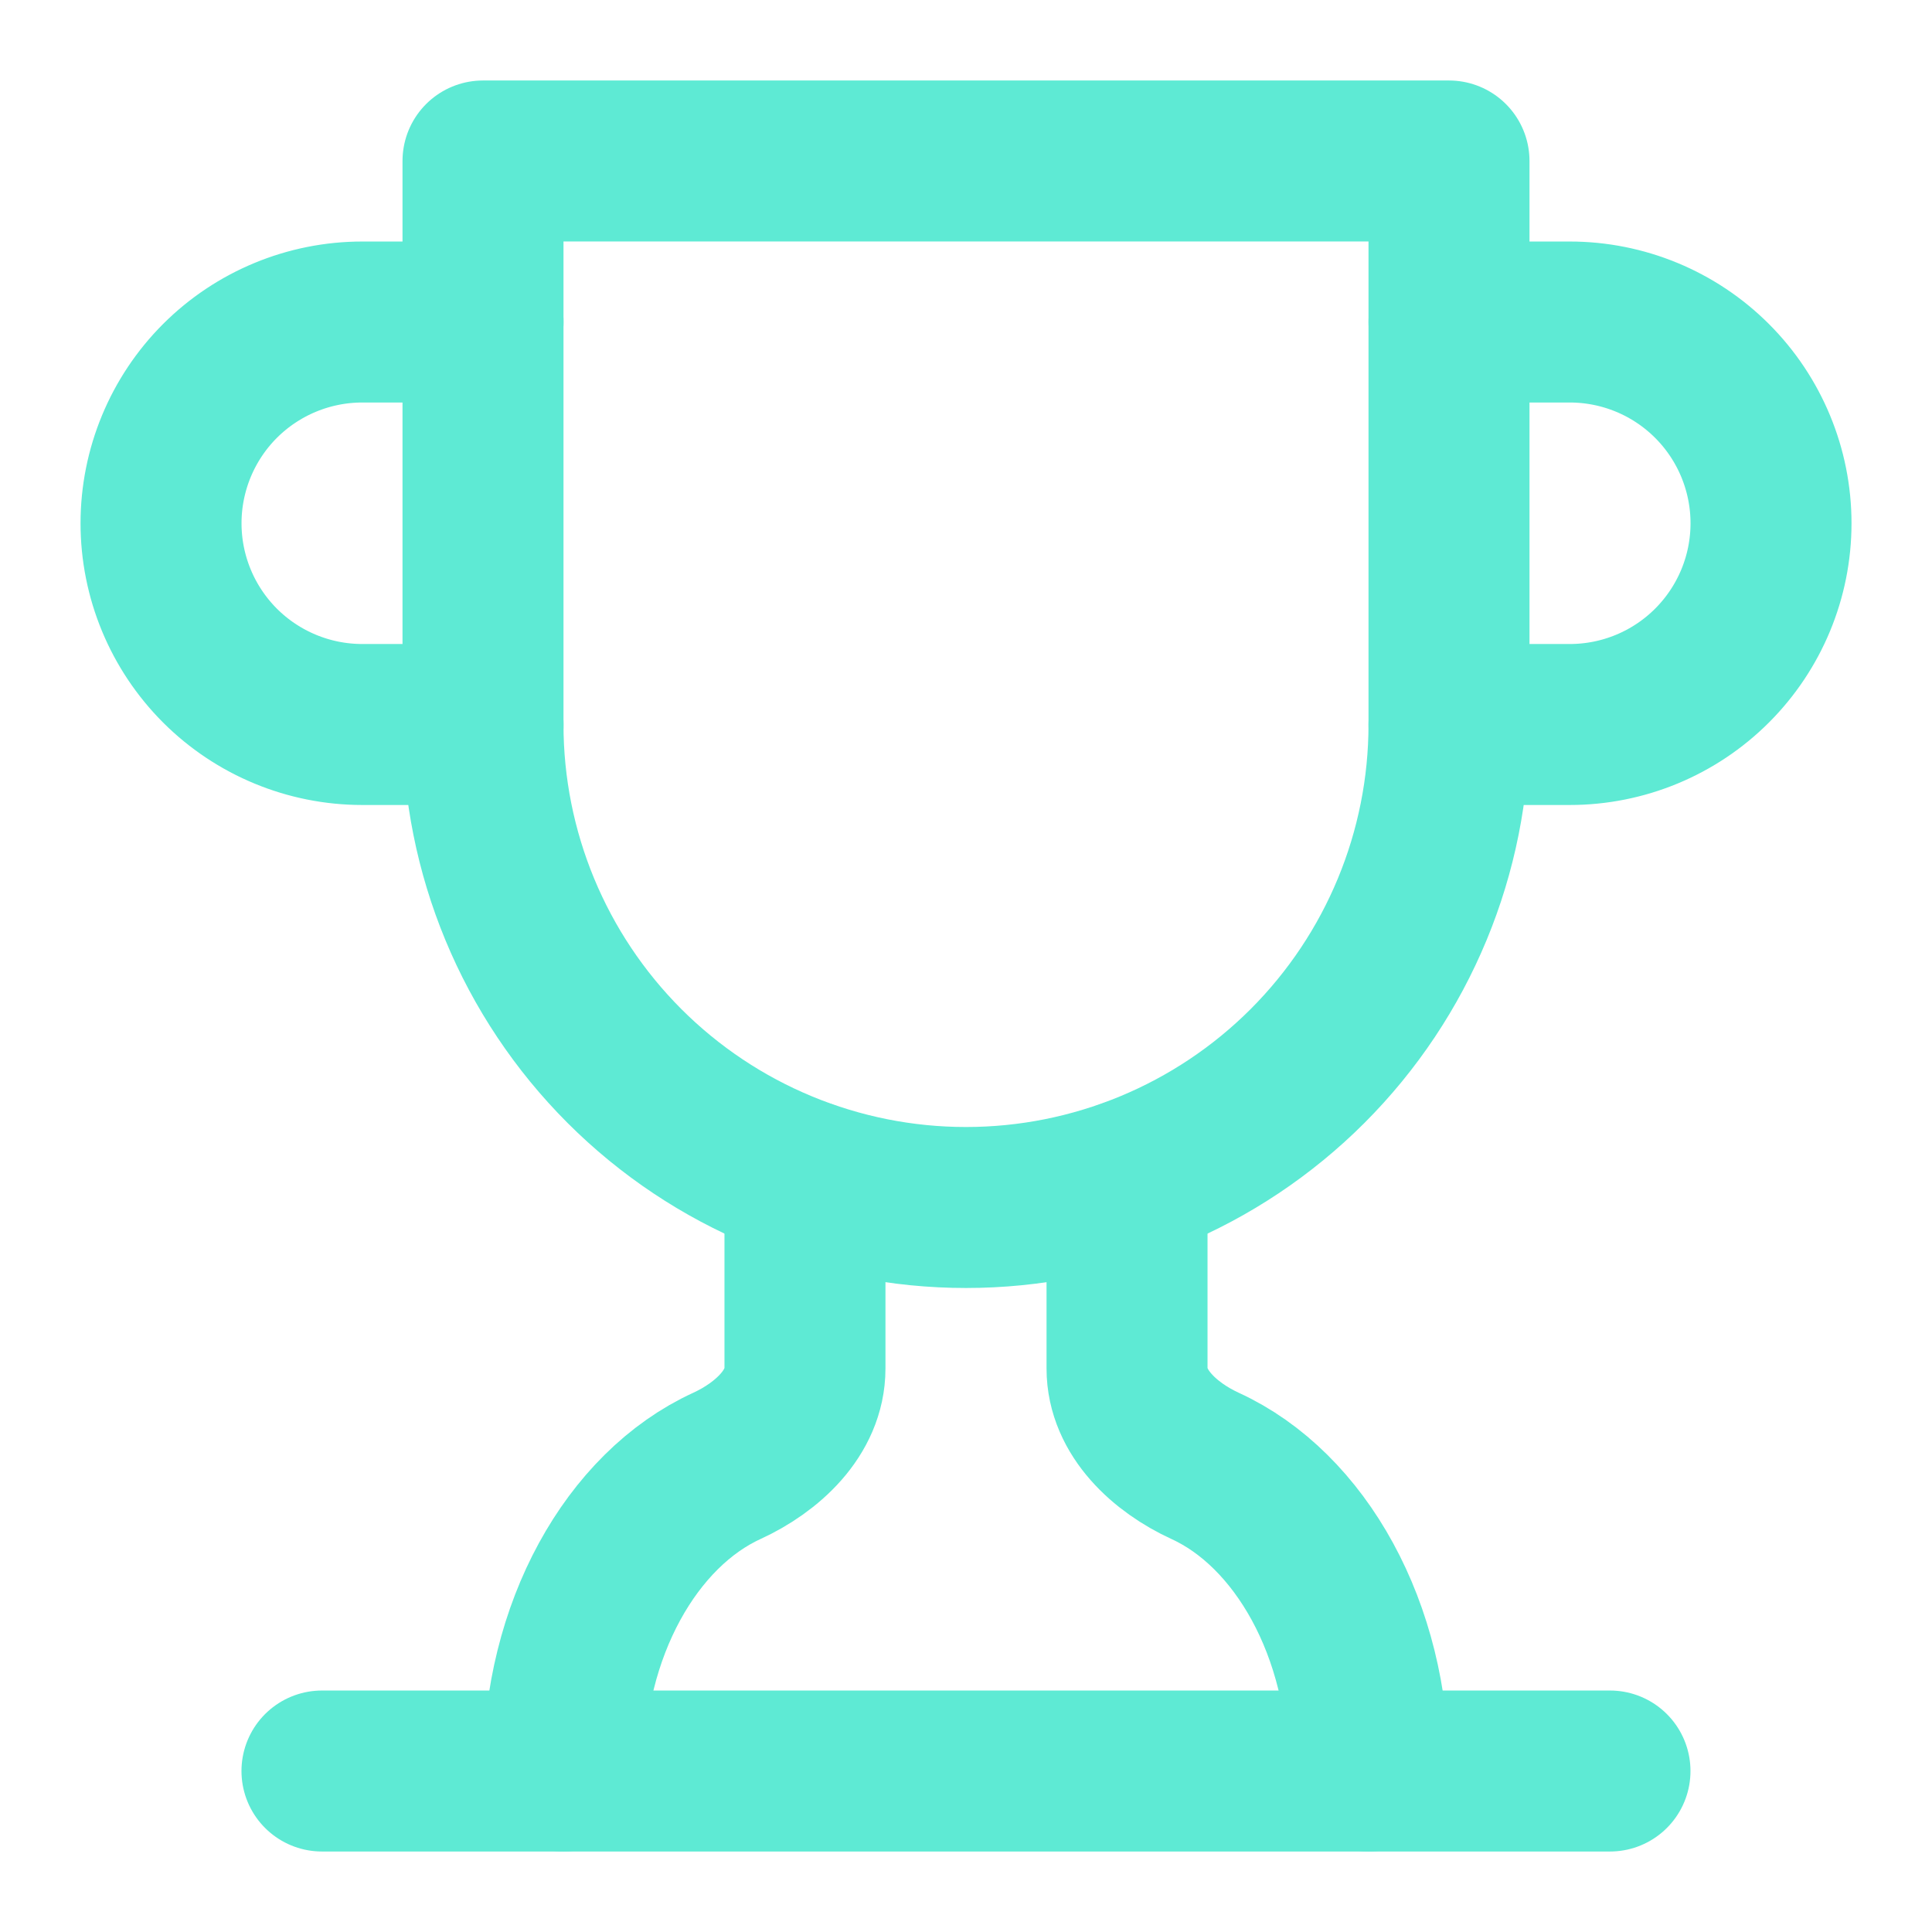
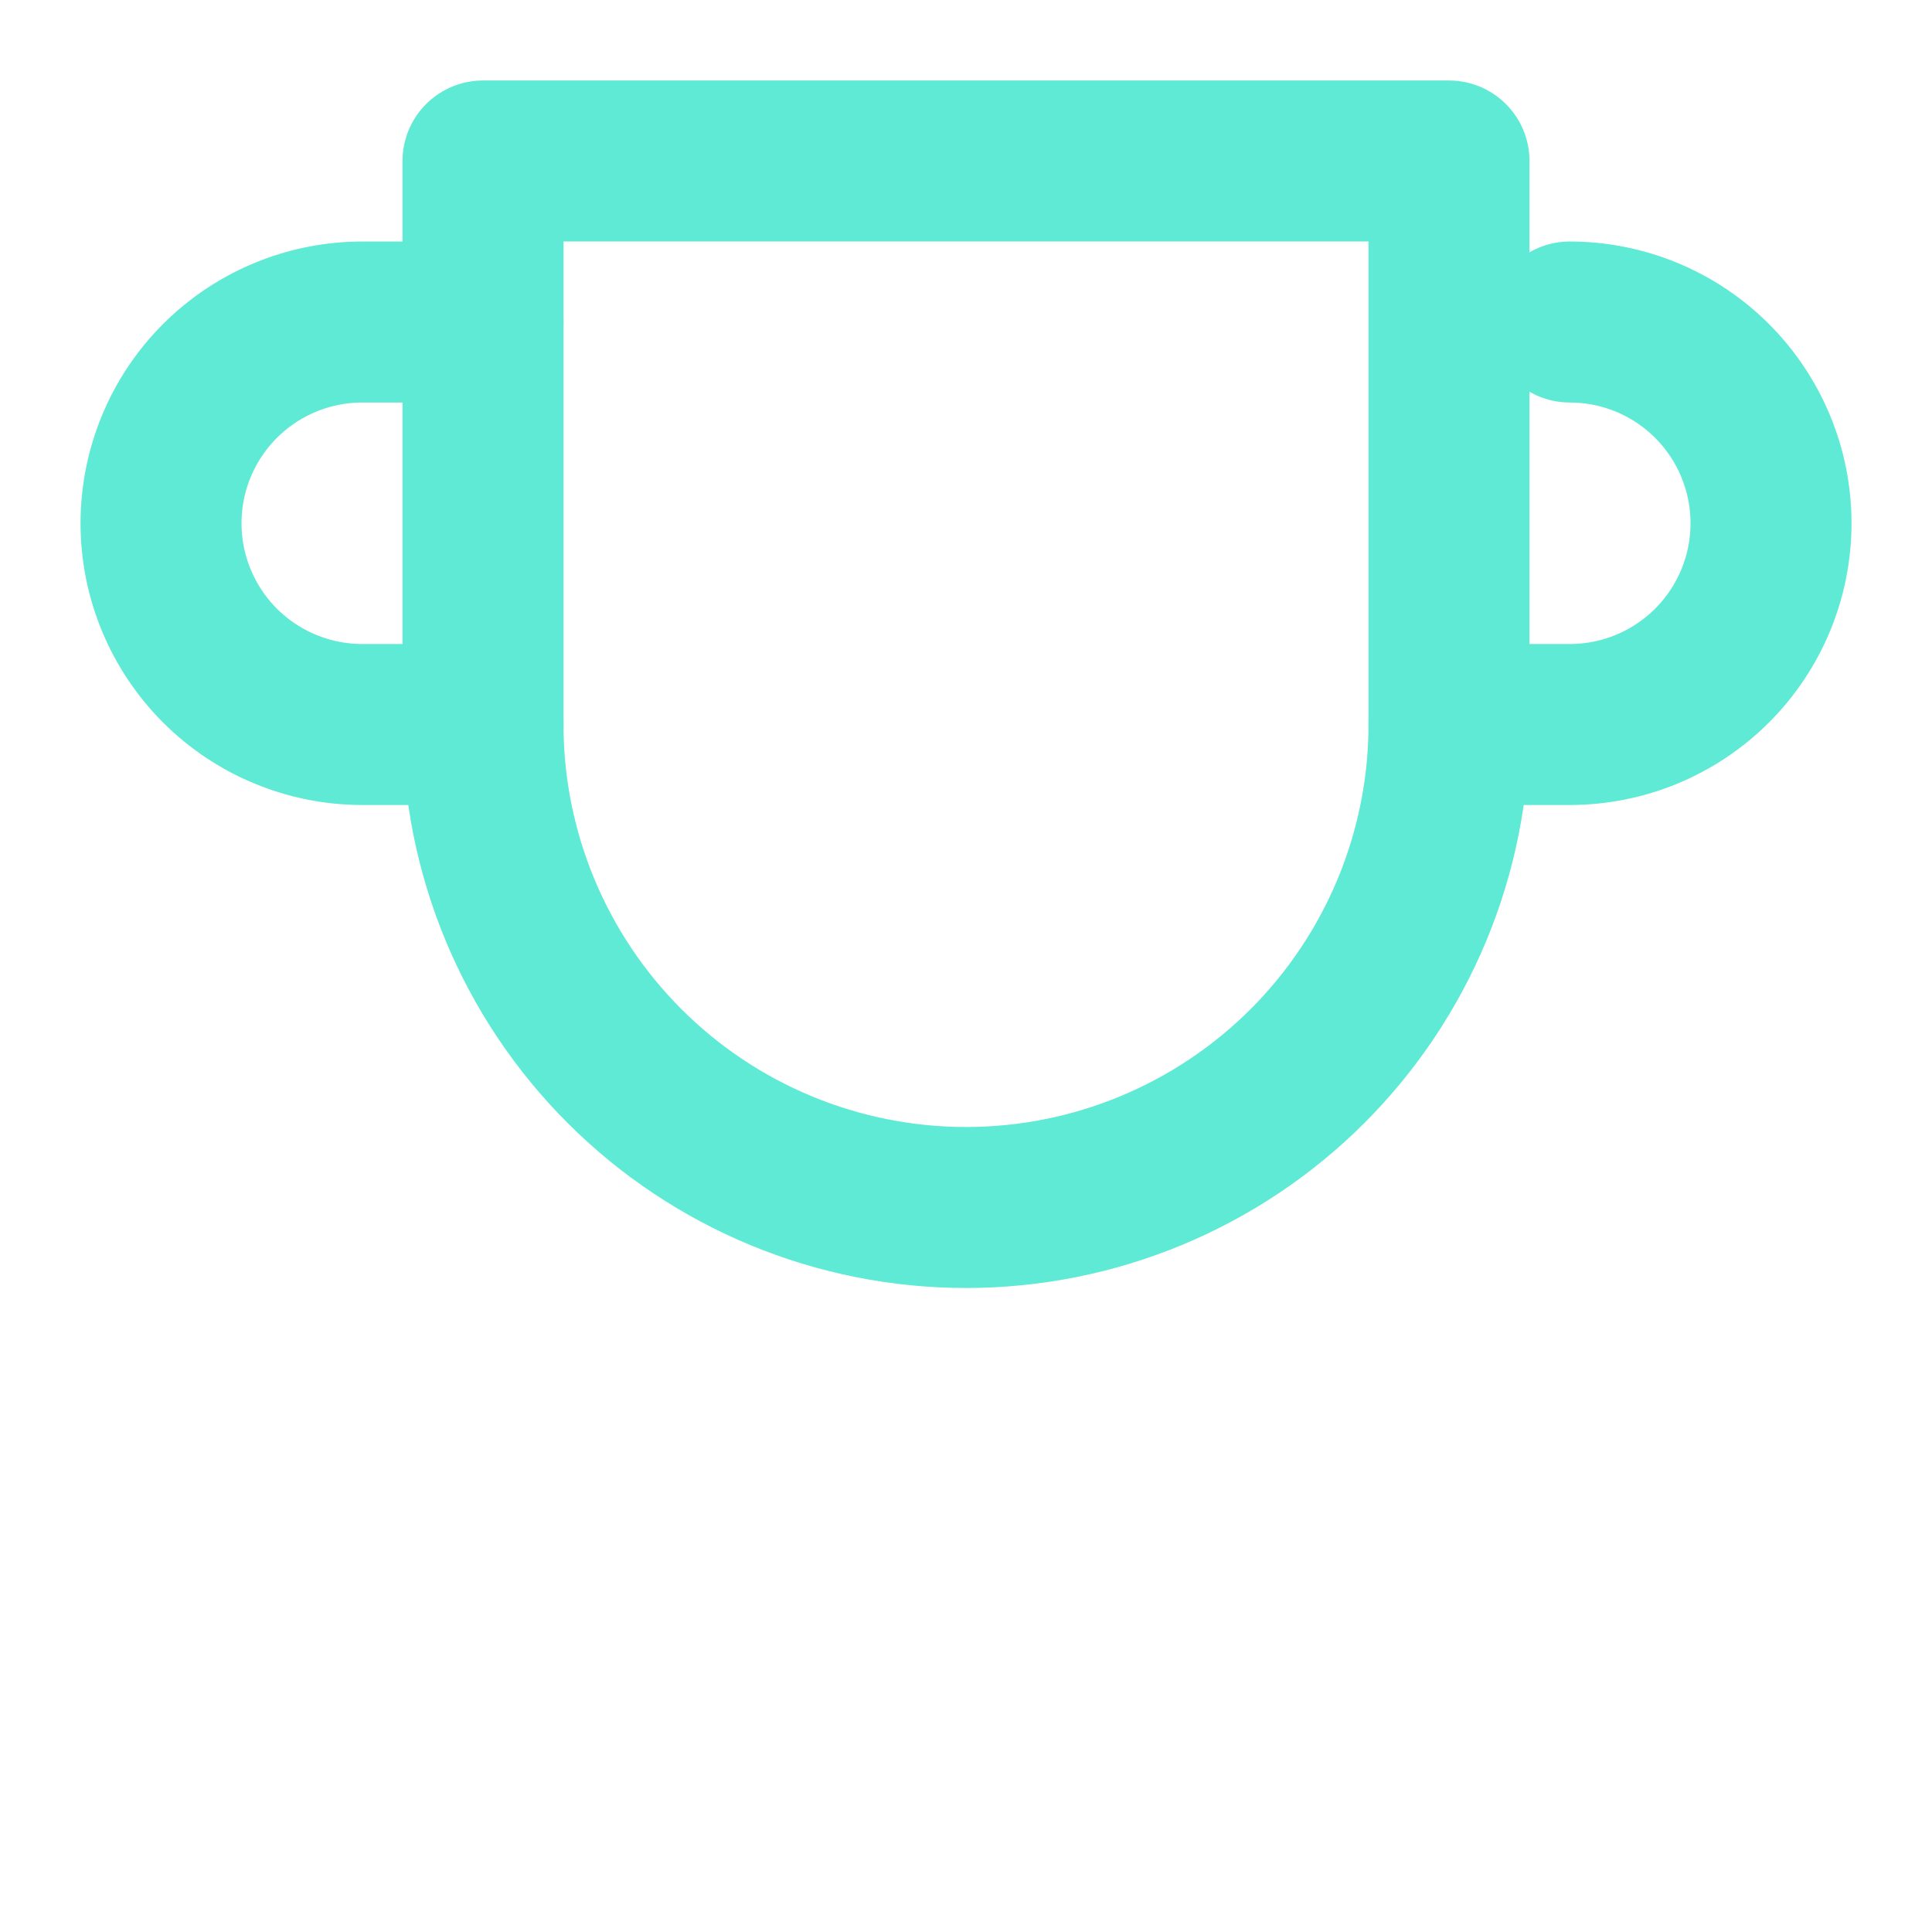
<svg xmlns="http://www.w3.org/2000/svg" width="40" height="40" viewBox="0 0 40 40" fill="none">
  <path d="M10.001 15H7.501C6.396 15 5.336 14.561 4.554 13.78C3.773 12.998 3.334 11.939 3.334 10.834C3.334 9.729 3.773 8.669 4.554 7.887C5.336 7.106 6.396 6.667 7.501 6.667H10.001" stroke="#5EEAD4" stroke-width="3.333" stroke-linecap="round" stroke-linejoin="round" />
-   <path d="M30 15H32.5C33.605 15 34.665 14.561 35.446 13.78C36.228 12.998 36.667 11.939 36.667 10.834C36.667 9.729 36.228 8.669 35.446 7.887C34.665 7.106 33.605 6.667 32.5 6.667H30" stroke="#5EEAD4" stroke-width="3.333" stroke-linecap="round" stroke-linejoin="round" />
-   <path d="M6.666 36.667H33.333" stroke="#5EEAD4" stroke-width="3.333" stroke-linecap="round" stroke-linejoin="round" />
-   <path d="M16.666 24.434V28.334C16.666 29.25 15.883 29.967 15.049 30.35C13.083 31.25 11.666 33.734 11.666 36.667" stroke="#5EEAD4" stroke-width="3.333" stroke-linecap="round" stroke-linejoin="round" />
-   <path d="M23.334 24.434V28.334C23.334 29.25 24.117 29.967 24.951 30.35C26.917 31.25 28.334 33.734 28.334 36.667" stroke="#5EEAD4" stroke-width="3.333" stroke-linecap="round" stroke-linejoin="round" />
+   <path d="M30 15H32.5C33.605 15 34.665 14.561 35.446 13.78C36.228 12.998 36.667 11.939 36.667 10.834C36.667 9.729 36.228 8.669 35.446 7.887C34.665 7.106 33.605 6.667 32.5 6.667" stroke="#5EEAD4" stroke-width="3.333" stroke-linecap="round" stroke-linejoin="round" />
  <path d="M30 3.333H10V15C10 17.652 11.054 20.195 12.929 22.071C14.804 23.946 17.348 25 20 25C22.652 25 25.196 23.946 27.071 22.071C28.946 20.195 30 17.652 30 15V3.333Z" stroke="#5EEAD4" stroke-width="3.333" stroke-linecap="round" stroke-linejoin="round" />
</svg>